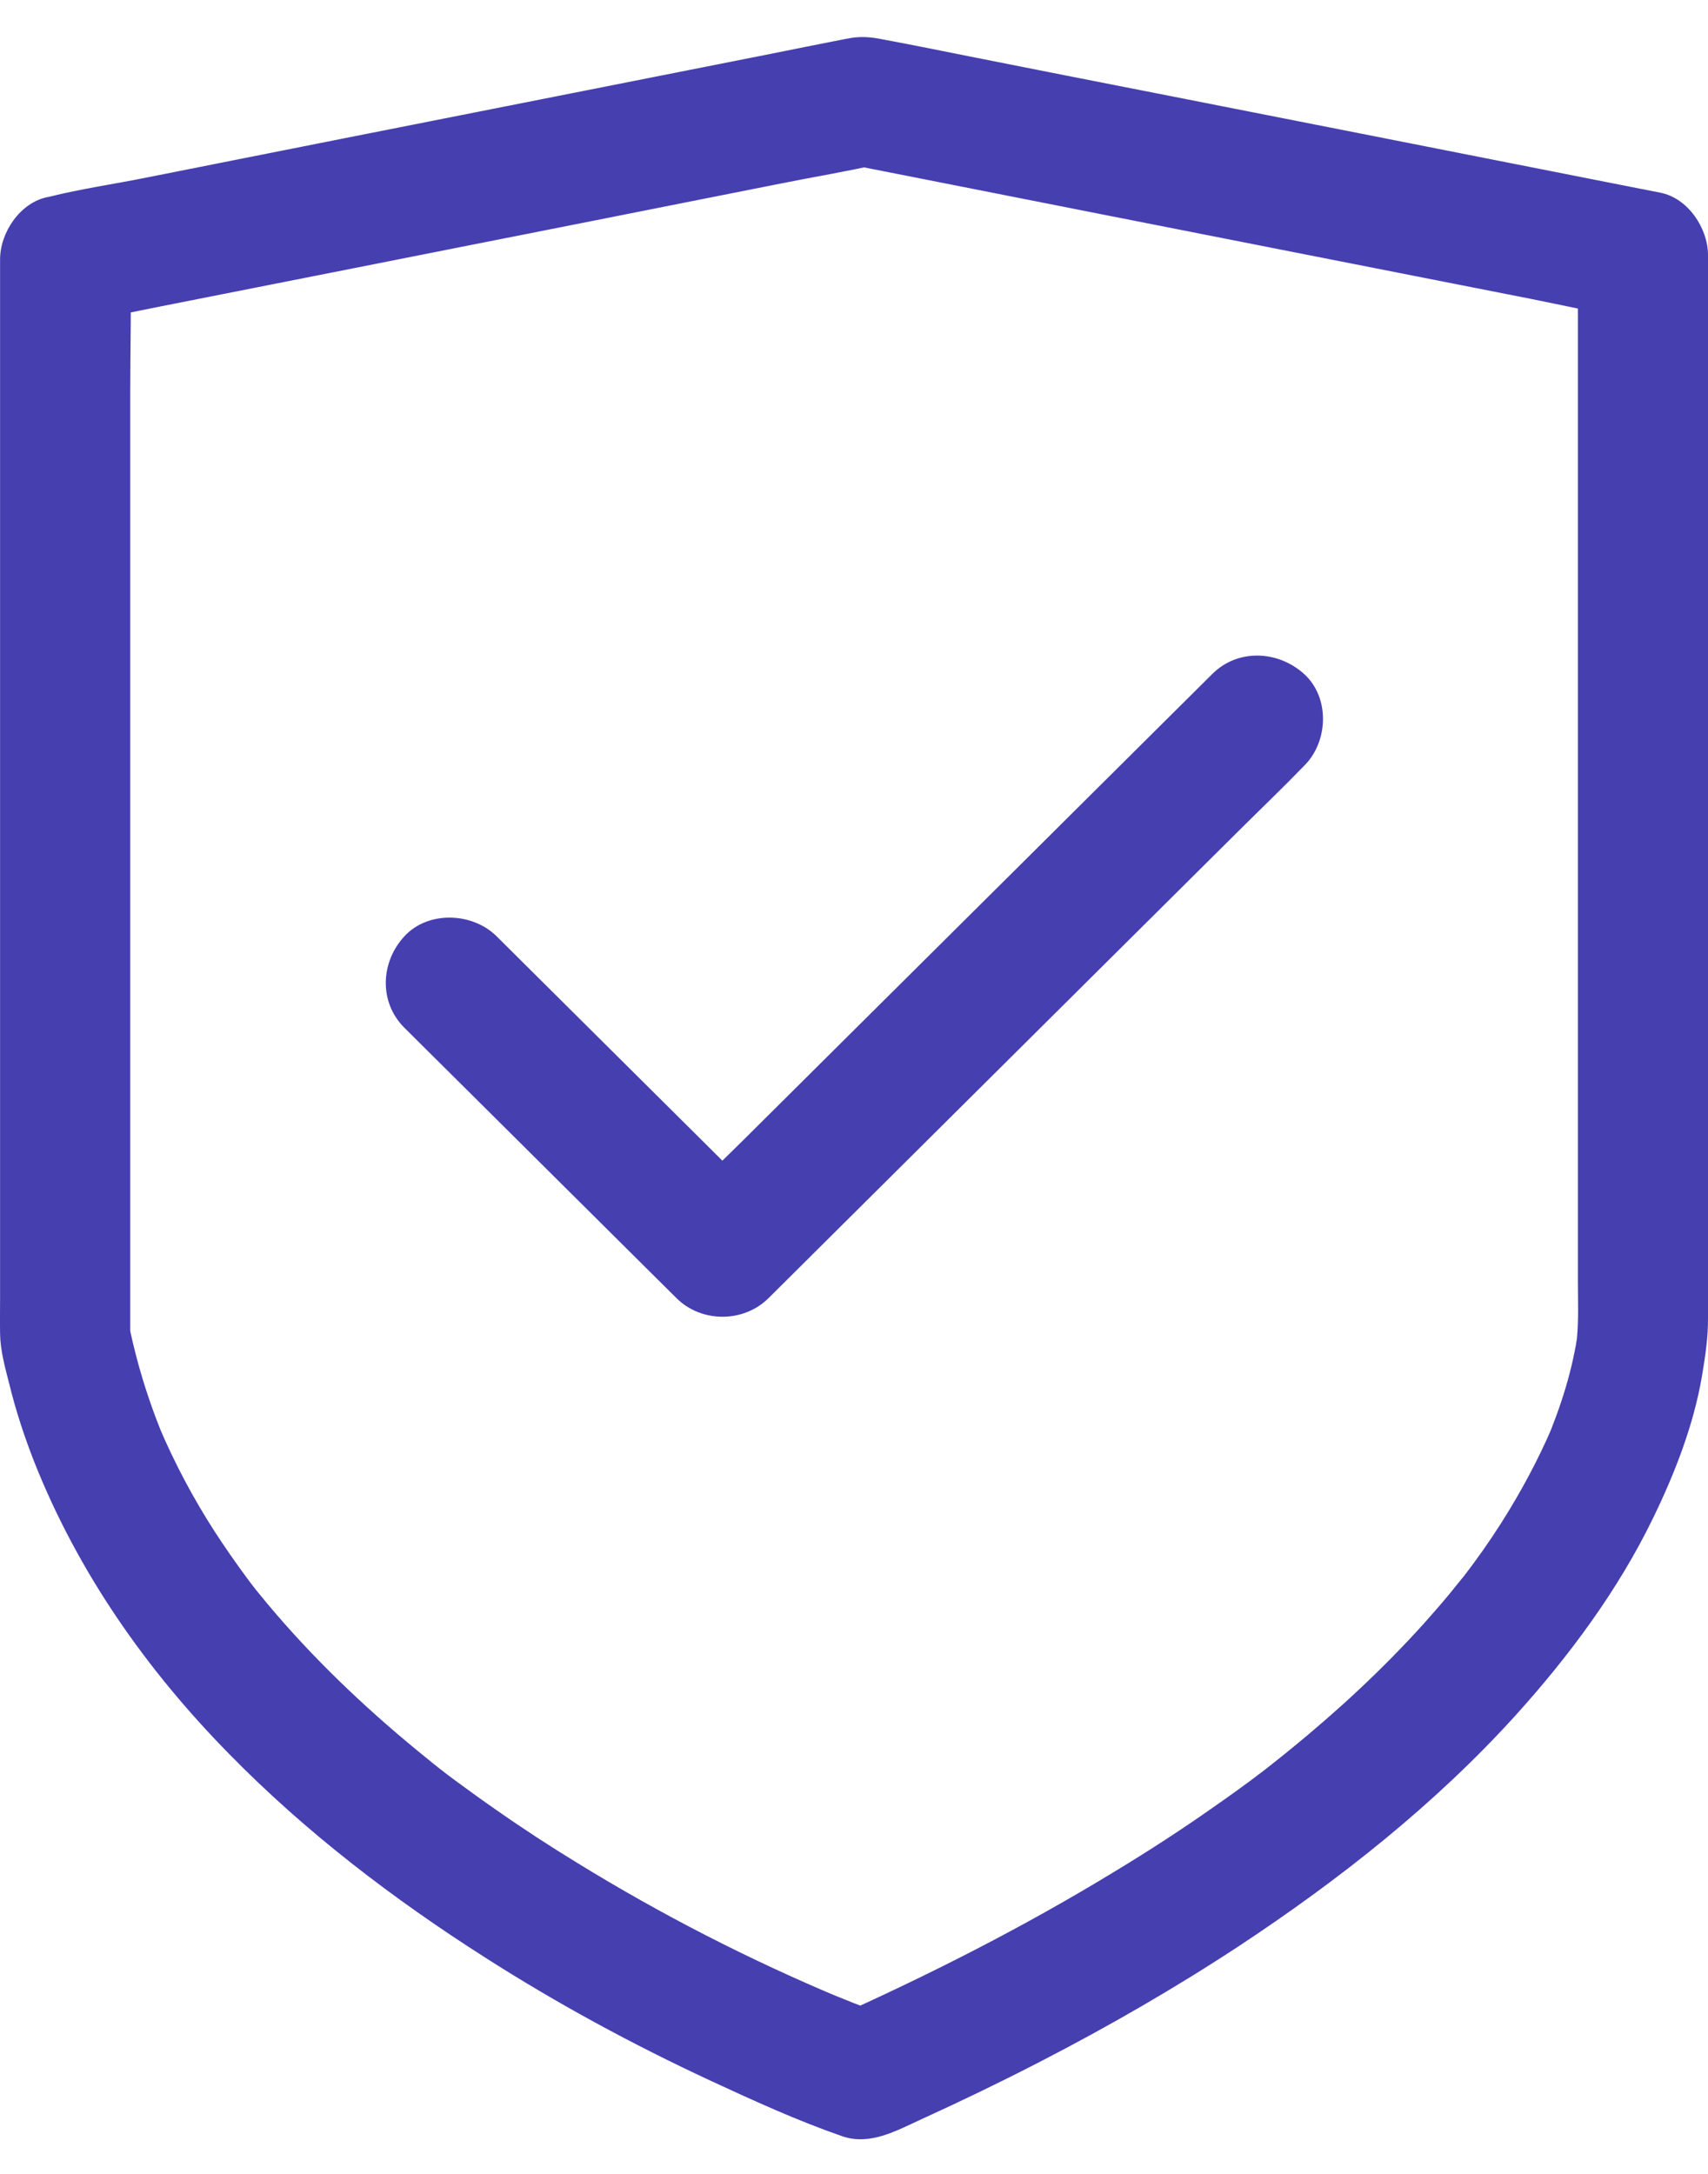
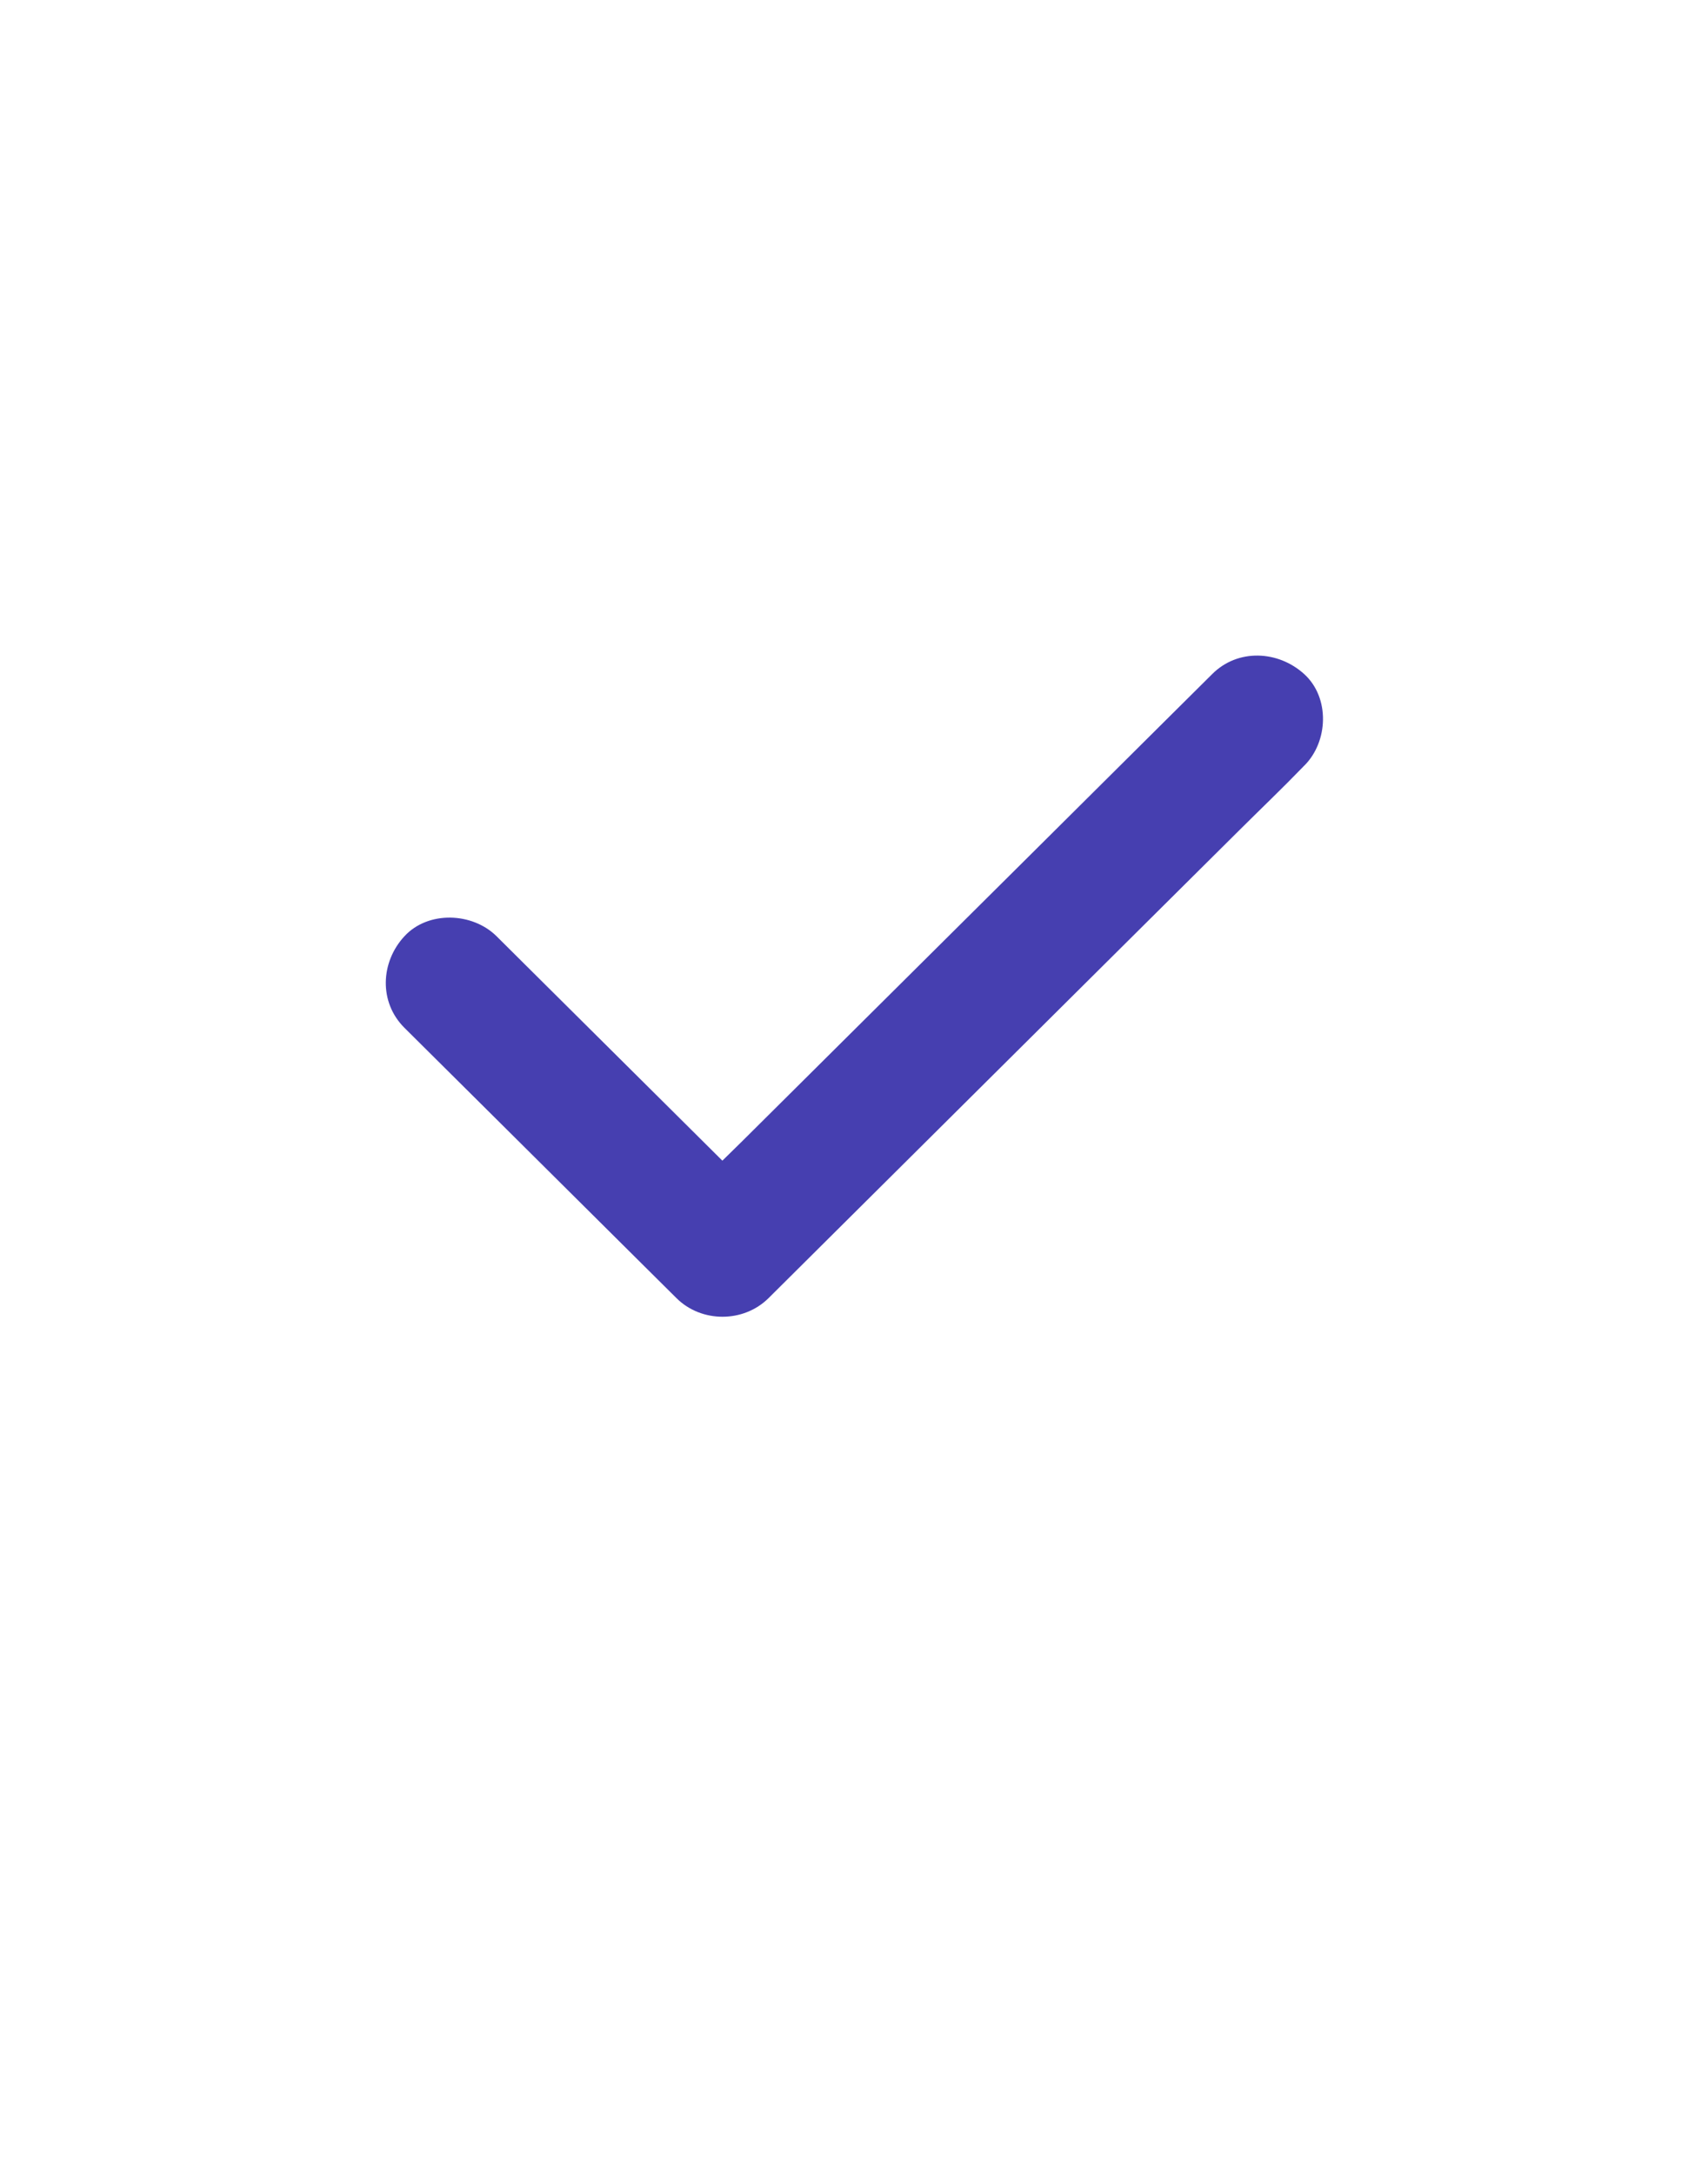
<svg xmlns="http://www.w3.org/2000/svg" width="44" height="56" viewBox="0 0 44 56" fill="none">
-   <path d="M21.783 4.218C22.449 4.352 23.12 4.479 23.786 4.613C25.381 4.93 26.976 5.241 28.571 5.558C30.507 5.942 32.449 6.32 34.386 6.704C36.059 7.032 37.738 7.366 39.411 7.694C40.222 7.856 41.034 8.039 41.845 8.173C41.856 8.173 41.868 8.178 41.879 8.178C41.47 7.644 41.056 7.105 40.648 6.571C40.648 7.716 40.648 8.862 40.648 10.014C40.648 12.661 40.648 15.303 40.648 17.95C40.648 20.892 40.648 23.835 40.648 26.782C40.648 28.846 40.648 30.909 40.648 32.978C40.648 33.473 40.67 33.974 40.625 34.463C40.614 34.552 40.608 34.641 40.592 34.73C40.614 34.58 40.631 34.435 40.653 34.285C40.519 35.275 40.211 36.232 39.825 37.15C39.881 37.016 39.937 36.883 39.993 36.749C39.623 37.611 39.176 38.44 38.672 39.235C38.364 39.719 38.034 40.186 37.682 40.642C37.659 40.67 37.642 40.693 37.62 40.72C37.475 40.909 37.894 40.376 37.777 40.52C37.732 40.576 37.687 40.637 37.637 40.693C37.531 40.826 37.424 40.954 37.318 41.087C37.105 41.343 36.881 41.599 36.657 41.849C35.611 43.006 34.464 44.069 33.249 45.059C33.087 45.192 32.925 45.32 32.757 45.453C32.673 45.52 32.589 45.587 32.505 45.648C32.41 45.726 32.225 45.859 32.645 45.542C32.589 45.587 32.528 45.631 32.472 45.676C32.091 45.965 31.705 46.243 31.313 46.516C30.479 47.105 29.623 47.661 28.75 48.19C26.383 49.636 23.904 50.893 21.374 52.022C21.805 51.966 22.236 51.911 22.667 51.855C22.186 51.683 21.71 51.488 21.234 51.293C21.369 51.349 21.503 51.405 21.637 51.46C19.298 50.481 17.032 49.319 14.872 47.99C14.161 47.556 13.461 47.1 12.779 46.621C12.432 46.382 12.09 46.132 11.749 45.882C11.665 45.821 11.587 45.759 11.503 45.698C11.452 45.659 11.408 45.626 11.357 45.587C11.794 45.921 11.643 45.809 11.553 45.737C11.368 45.593 11.178 45.448 10.999 45.298C9.606 44.174 8.29 42.945 7.121 41.588C6.953 41.393 6.796 41.204 6.634 41.004C6.533 40.882 6.237 40.492 6.623 40.993C6.544 40.893 6.466 40.793 6.393 40.693C6.091 40.286 5.8 39.869 5.526 39.447C4.978 38.596 4.502 37.7 4.104 36.766C4.16 36.899 4.216 37.033 4.272 37.166C3.836 36.143 3.506 35.081 3.293 33.985C3.315 34.135 3.332 34.28 3.355 34.43C3.355 33.512 3.355 32.589 3.355 31.671C3.355 29.463 3.355 27.255 3.355 25.047C3.355 22.377 3.355 19.708 3.355 17.032C3.355 14.724 3.355 12.416 3.355 10.102C3.355 8.979 3.388 7.856 3.355 6.738C3.355 6.721 3.355 6.704 3.355 6.688C2.946 7.221 2.532 7.761 2.123 8.295C2.801 8.161 3.478 8.028 4.16 7.889C5.8 7.566 7.44 7.238 9.079 6.916C11.055 6.526 13.03 6.131 15.006 5.742C16.713 5.403 18.425 5.063 20.132 4.724C20.966 4.557 21.811 4.418 22.639 4.229C22.65 4.229 22.662 4.224 22.673 4.224C23.535 4.051 24.111 2.983 23.848 2.171C23.551 1.259 22.706 0.825 21.783 1.003C21.106 1.137 20.429 1.27 19.746 1.409C18.106 1.732 16.466 2.06 14.827 2.383C12.851 2.772 10.876 3.167 8.9 3.556C7.194 3.896 5.481 4.235 3.774 4.574C2.946 4.741 2.09 4.863 1.267 5.069C1.256 5.075 1.245 5.075 1.234 5.075C0.517 5.214 0.002 5.992 0.002 6.682C0.002 7.449 0.002 8.217 0.002 8.985C0.002 10.876 0.002 12.767 0.002 14.658C0.002 17.049 0.002 19.435 0.002 21.827C0.002 24.124 0.002 26.426 0.002 28.724C0.002 30.281 0.002 31.844 0.002 33.401C0.002 33.718 -0.003 34.041 0.002 34.358C0.008 34.786 0.131 35.231 0.238 35.648C0.405 36.332 0.624 36.999 0.881 37.656C2.006 40.498 3.763 43.006 5.906 45.186C7.871 47.194 10.137 48.924 12.504 50.431C14.357 51.616 16.299 52.667 18.296 53.596C19.41 54.113 20.541 54.63 21.699 55.031C22.421 55.281 23.115 54.875 23.764 54.58C24.788 54.113 25.801 53.624 26.803 53.106C28.56 52.2 30.278 51.21 31.934 50.12C34.503 48.423 36.965 46.482 39.036 44.196C40.424 42.661 41.688 40.959 42.59 39.096C43.149 37.945 43.625 36.721 43.843 35.459C43.927 34.958 44.005 34.452 44 33.946C44 33.023 44 32.099 44 31.176C44 29.191 44 27.211 44 25.225C44 22.817 44 20.409 44 18.006C44 15.787 44 13.562 44 11.343C44 9.947 44 8.551 44 7.149C44 6.955 44 6.765 44 6.571C44 5.881 43.485 5.102 42.769 4.963C42.103 4.83 41.431 4.702 40.765 4.568C39.17 4.251 37.575 3.94 35.98 3.623C34.044 3.239 32.102 2.861 30.166 2.477C28.498 2.149 26.819 1.821 25.146 1.487C24.335 1.326 23.523 1.159 22.712 1.009C22.701 1.009 22.689 1.003 22.678 1.003C22.23 0.914 21.788 0.937 21.386 1.17C21.039 1.37 20.703 1.771 20.613 2.166C20.417 2.994 20.86 4.04 21.783 4.218Z" fill="#463FB0" />
  <path d="M10.419 26.477C11.203 27.255 11.992 28.039 12.775 28.818C14.034 30.069 15.299 31.326 16.558 32.578C16.849 32.867 17.135 33.151 17.426 33.44C18.069 34.08 19.155 34.08 19.799 33.44C20.252 32.989 20.711 32.533 21.164 32.083C22.267 30.987 23.363 29.897 24.466 28.801C25.792 27.483 27.118 26.165 28.439 24.852C29.592 23.707 30.745 22.561 31.898 21.415C32.457 20.859 33.028 20.314 33.576 19.747C33.582 19.736 33.593 19.73 33.599 19.724C34.22 19.107 34.265 17.973 33.599 17.366C32.927 16.754 31.886 16.704 31.226 17.366C30.773 17.817 30.314 18.273 29.86 18.723C28.758 19.819 27.661 20.909 26.559 22.005C25.233 23.323 23.906 24.641 22.585 25.954C21.433 27.099 20.28 28.245 19.127 29.391C18.567 29.947 17.991 30.487 17.448 31.059C17.443 31.071 17.431 31.076 17.426 31.082C18.215 31.082 19.009 31.082 19.799 31.082C19.015 30.303 18.226 29.519 17.443 28.74C16.183 27.489 14.919 26.232 13.659 24.98C13.368 24.691 13.083 24.407 12.792 24.118C12.171 23.501 11.029 23.456 10.419 24.118C9.804 24.78 9.753 25.815 10.419 26.477Z" fill="#463FB0" />
</svg>